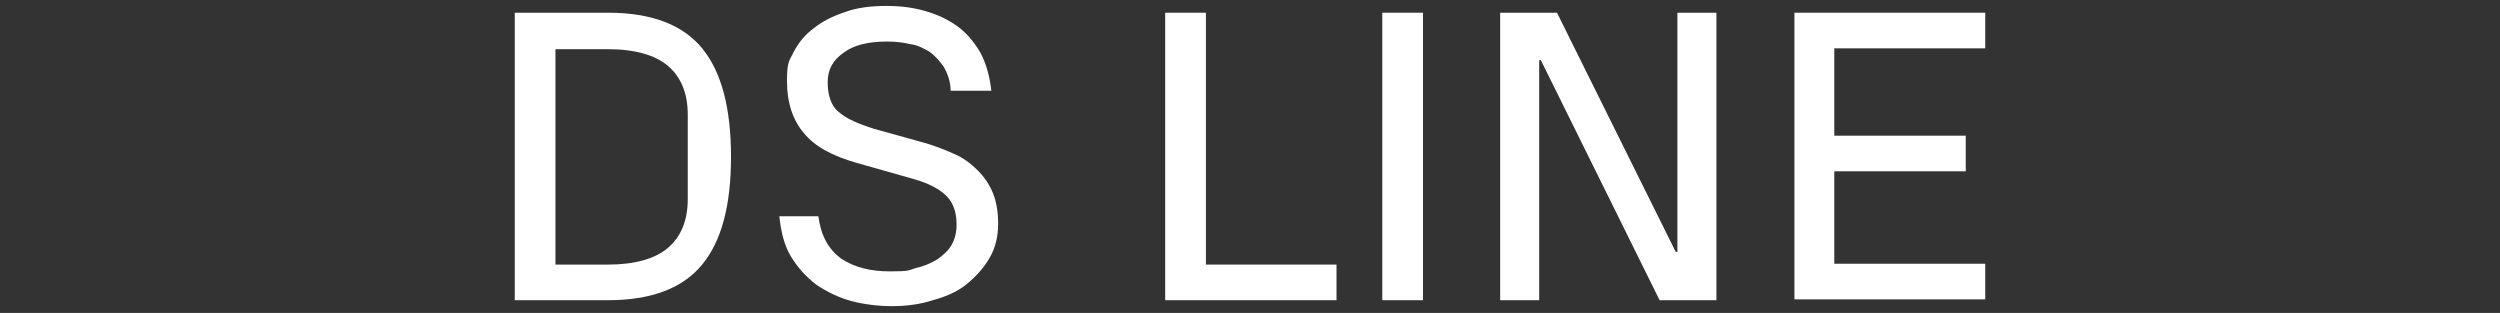
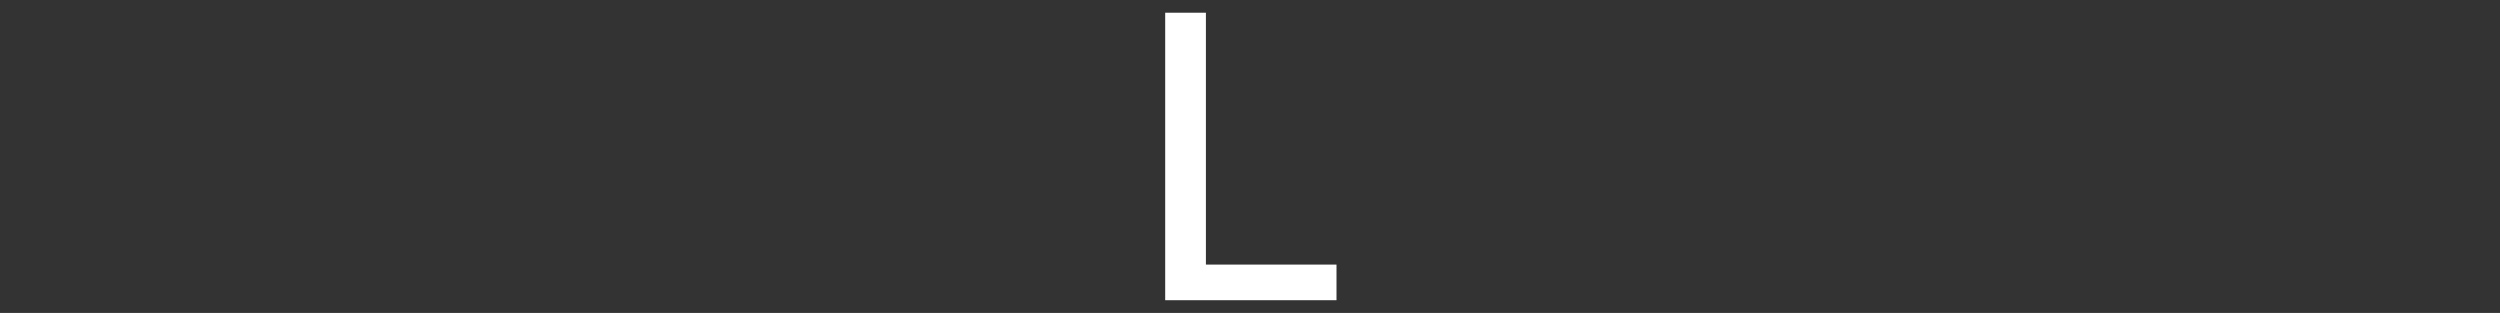
<svg xmlns="http://www.w3.org/2000/svg" id="Calque_1" version="1.1" viewBox="0 0 294.8 36.9">
  <rect x="0" y="0" width="294.8" height="36.9" fill="#333333" stroke="none" />
  <defs>
    <style>
      .st0 {
        fill: #fff;
      }
    </style>
  </defs>
-   <path class="st0" d="M60.7,35.4V1.5h11c5.1,0,8.8,1.4,11.1,4.2s3.4,7.1,3.4,12.8-1.1,9.9-3.4,12.7c-2.3,2.8-6,4.2-11.1,4.2h-11ZM65.5,31.2h6.2c3.2,0,5.6-.7,7.1-2,1.5-1.3,2.3-3.2,2.3-5.7v-10c0-2.5-.8-4.4-2.3-5.7-1.5-1.3-3.9-2-7.1-2h-6.2v25.5Z" />
-   <path class="st0" d="M91.7,25.5h4.8c.3,2.3,1.2,3.9,2.7,5,1.5,1,3.4,1.5,5.7,1.5s2.2-.1,3.1-.4c1-.2,1.8-.6,2.5-1,.7-.5,1.3-1,1.7-1.7s.6-1.5.6-2.4c0-1.5-.4-2.6-1.2-3.4-.8-.8-2.1-1.5-3.9-2l-6.7-1.9c-2.8-.8-4.9-1.9-6.2-3.5-1.3-1.5-2-3.6-2-6.1s.3-2.4.8-3.5c.6-1.1,1.3-2,2.4-2.8,1-.8,2.2-1.4,3.7-1.9,1.4-.5,3-.7,4.8-.7s3.2.2,4.6.6c1.4.4,2.7,1,3.8,1.8s2,1.9,2.7,3.1c.7,1.3,1.1,2.8,1.3,4.5h-4.8c0-1.1-.4-2.1-.8-2.8-.5-.7-1-1.3-1.7-1.8-.7-.4-1.4-.8-2.3-.9-.8-.2-1.7-.3-2.7-.3-2.2,0-3.9.4-5.1,1.3-1.3.9-1.9,2-1.9,3.5s.4,2.8,1.3,3.5c.9.8,2.3,1.4,4.2,2l5.4,1.5c1.5.4,2.8.9,3.9,1.4,1.2.5,2.1,1.2,2.9,2,.8.8,1.4,1.7,1.8,2.7.4,1,.6,2.2.6,3.6s-.3,2.8-1,4-1.6,2.2-2.7,3.1-2.5,1.5-4,1.9c-1.5.5-3.2.7-4.8.7s-3.3-.2-4.8-.6c-1.5-.4-2.9-1.1-4.1-1.9-1.2-.9-2.2-2-3-3.3-.8-1.3-1.2-2.9-1.4-4.8Z" />
  <path class="st0" d="M137.4,35.4V1.5h4.8v29.7h15.4v4.2h-20.1Z" />
-   <path class="st0" d="M163,35.4V1.5h4.8v33.9h-4.8Z" />
-   <path class="st0" d="M176.9,35.4V1.5h6.7l14,28.2h.2V1.5h4.6v33.9h-6.7l-14-28.3h-.2v28.3h-4.6Z" />
-   <path class="st0" d="M211.6,35.4V1.5h22.5v4.2h-17.8v10.3h15.5v4.2h-15.5v10.9h17.8v4.2h-22.5Z" />
</svg>